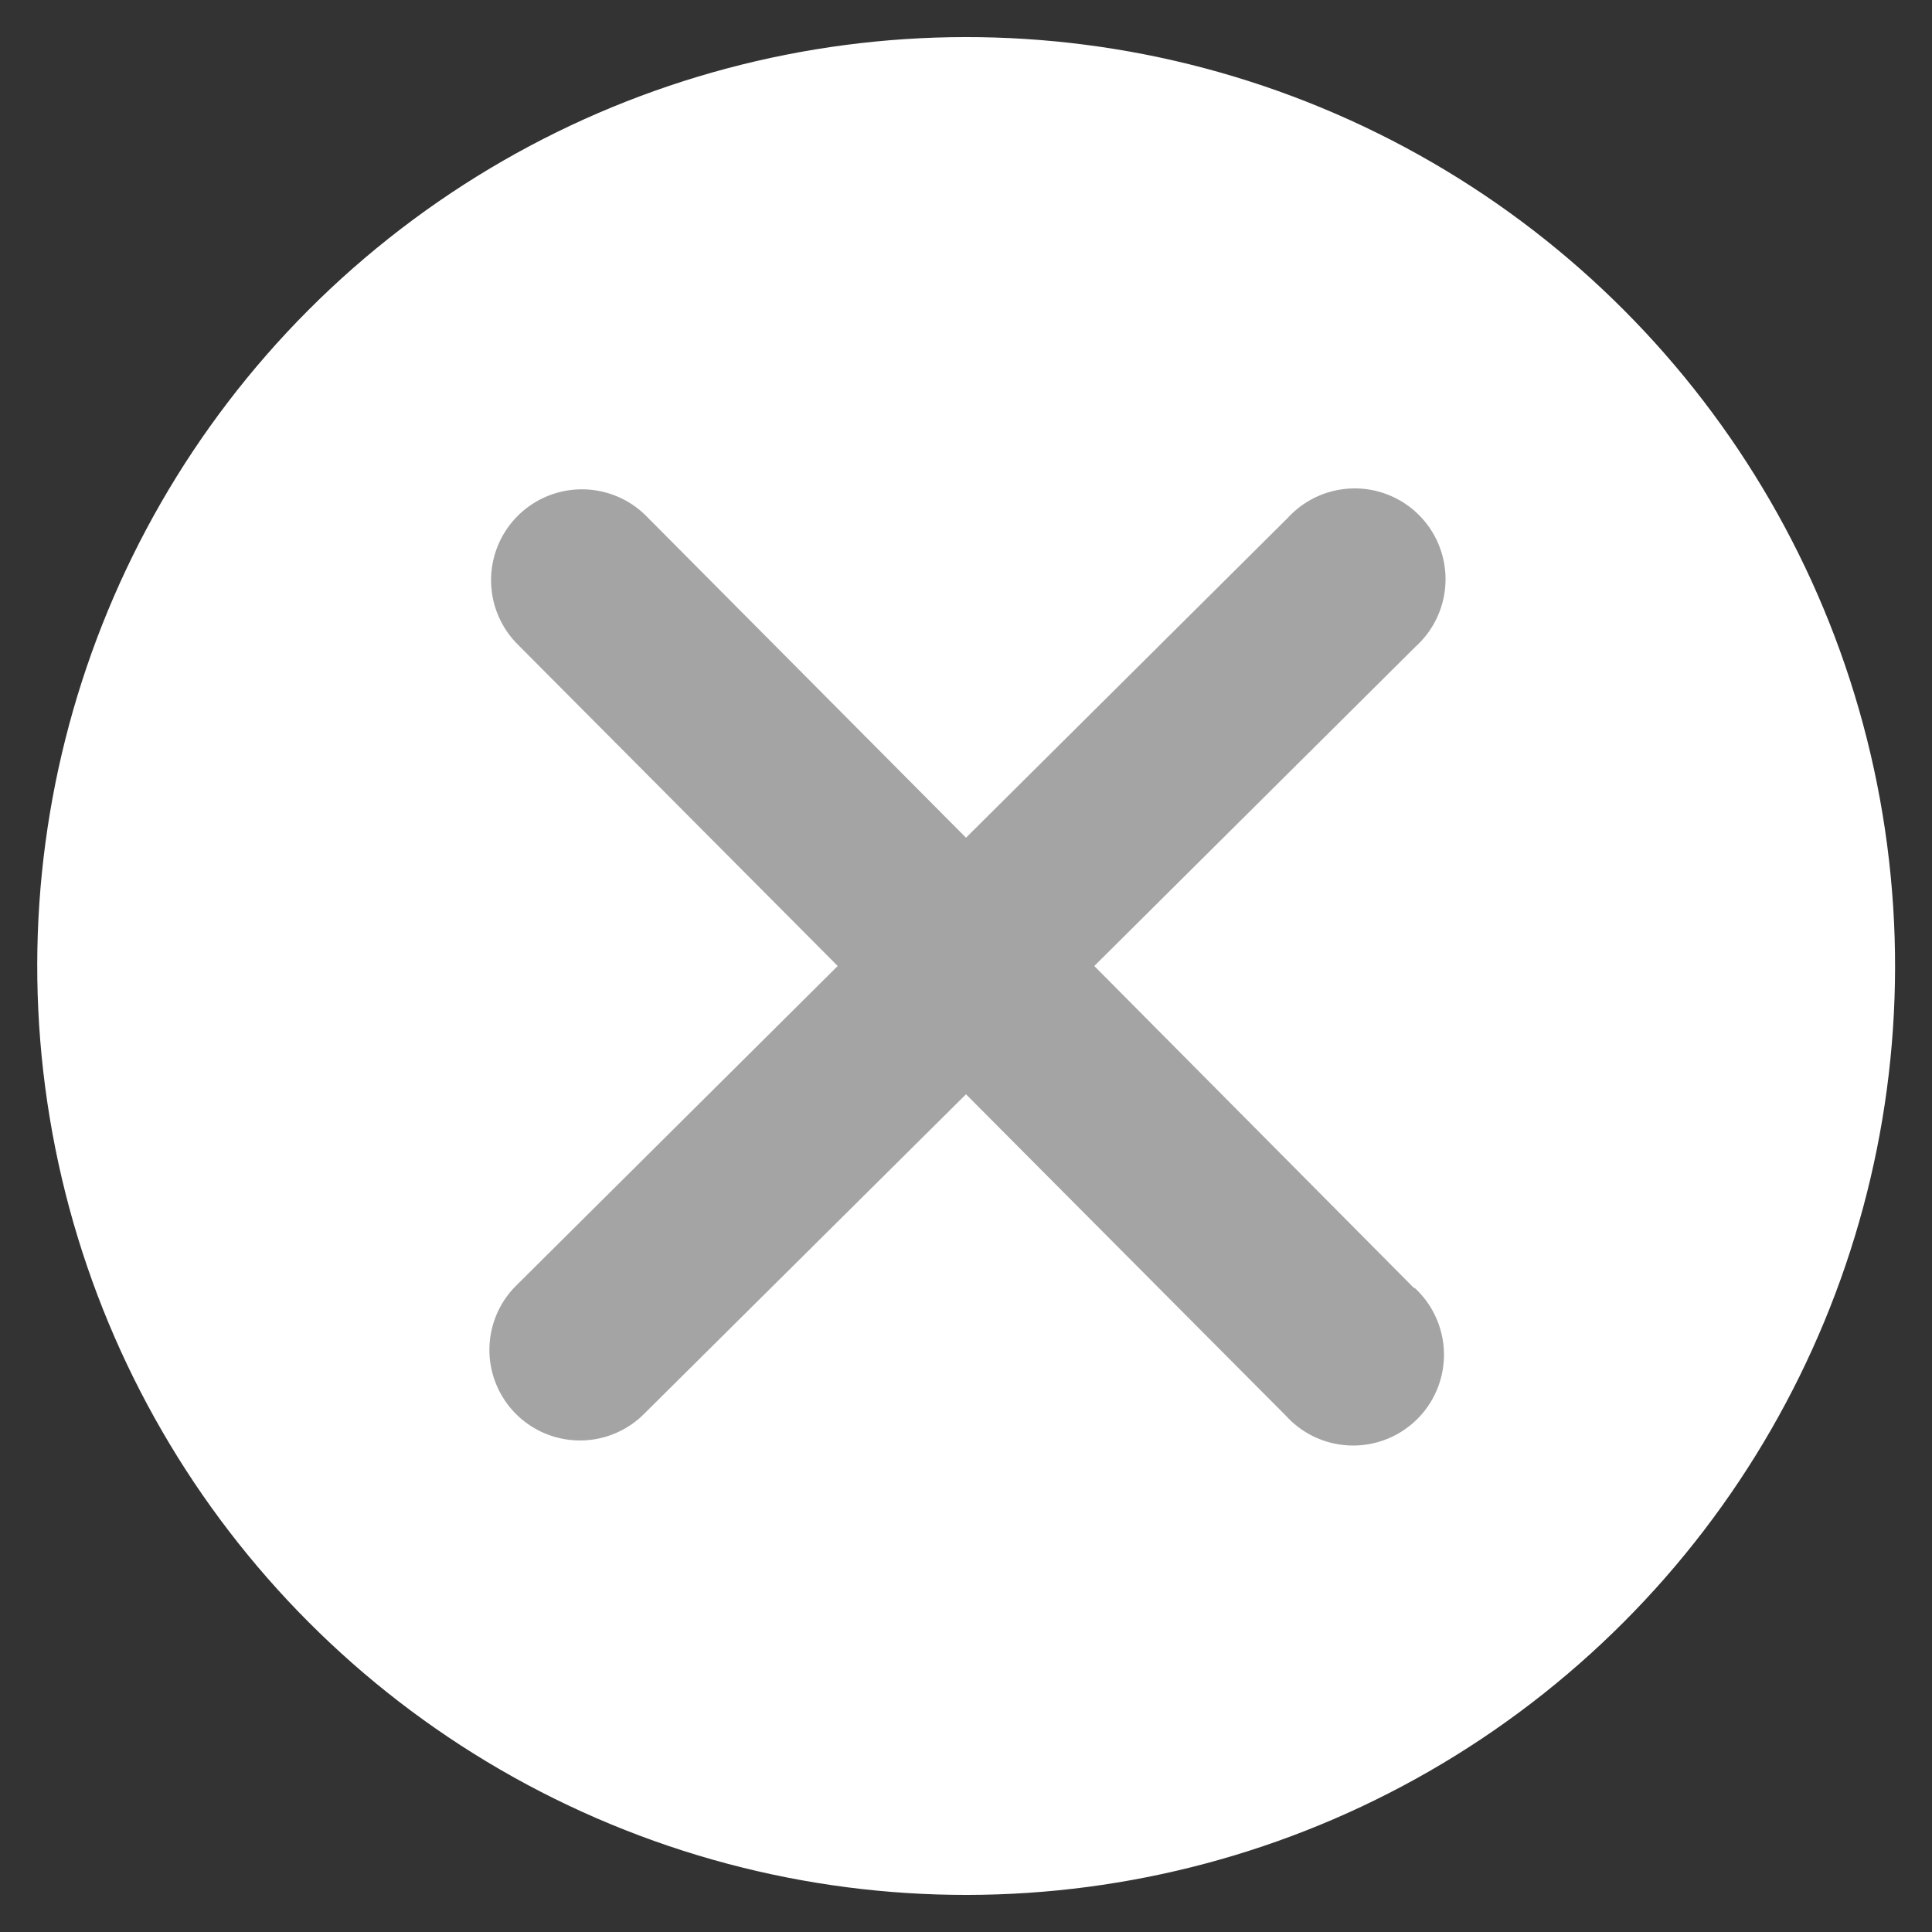
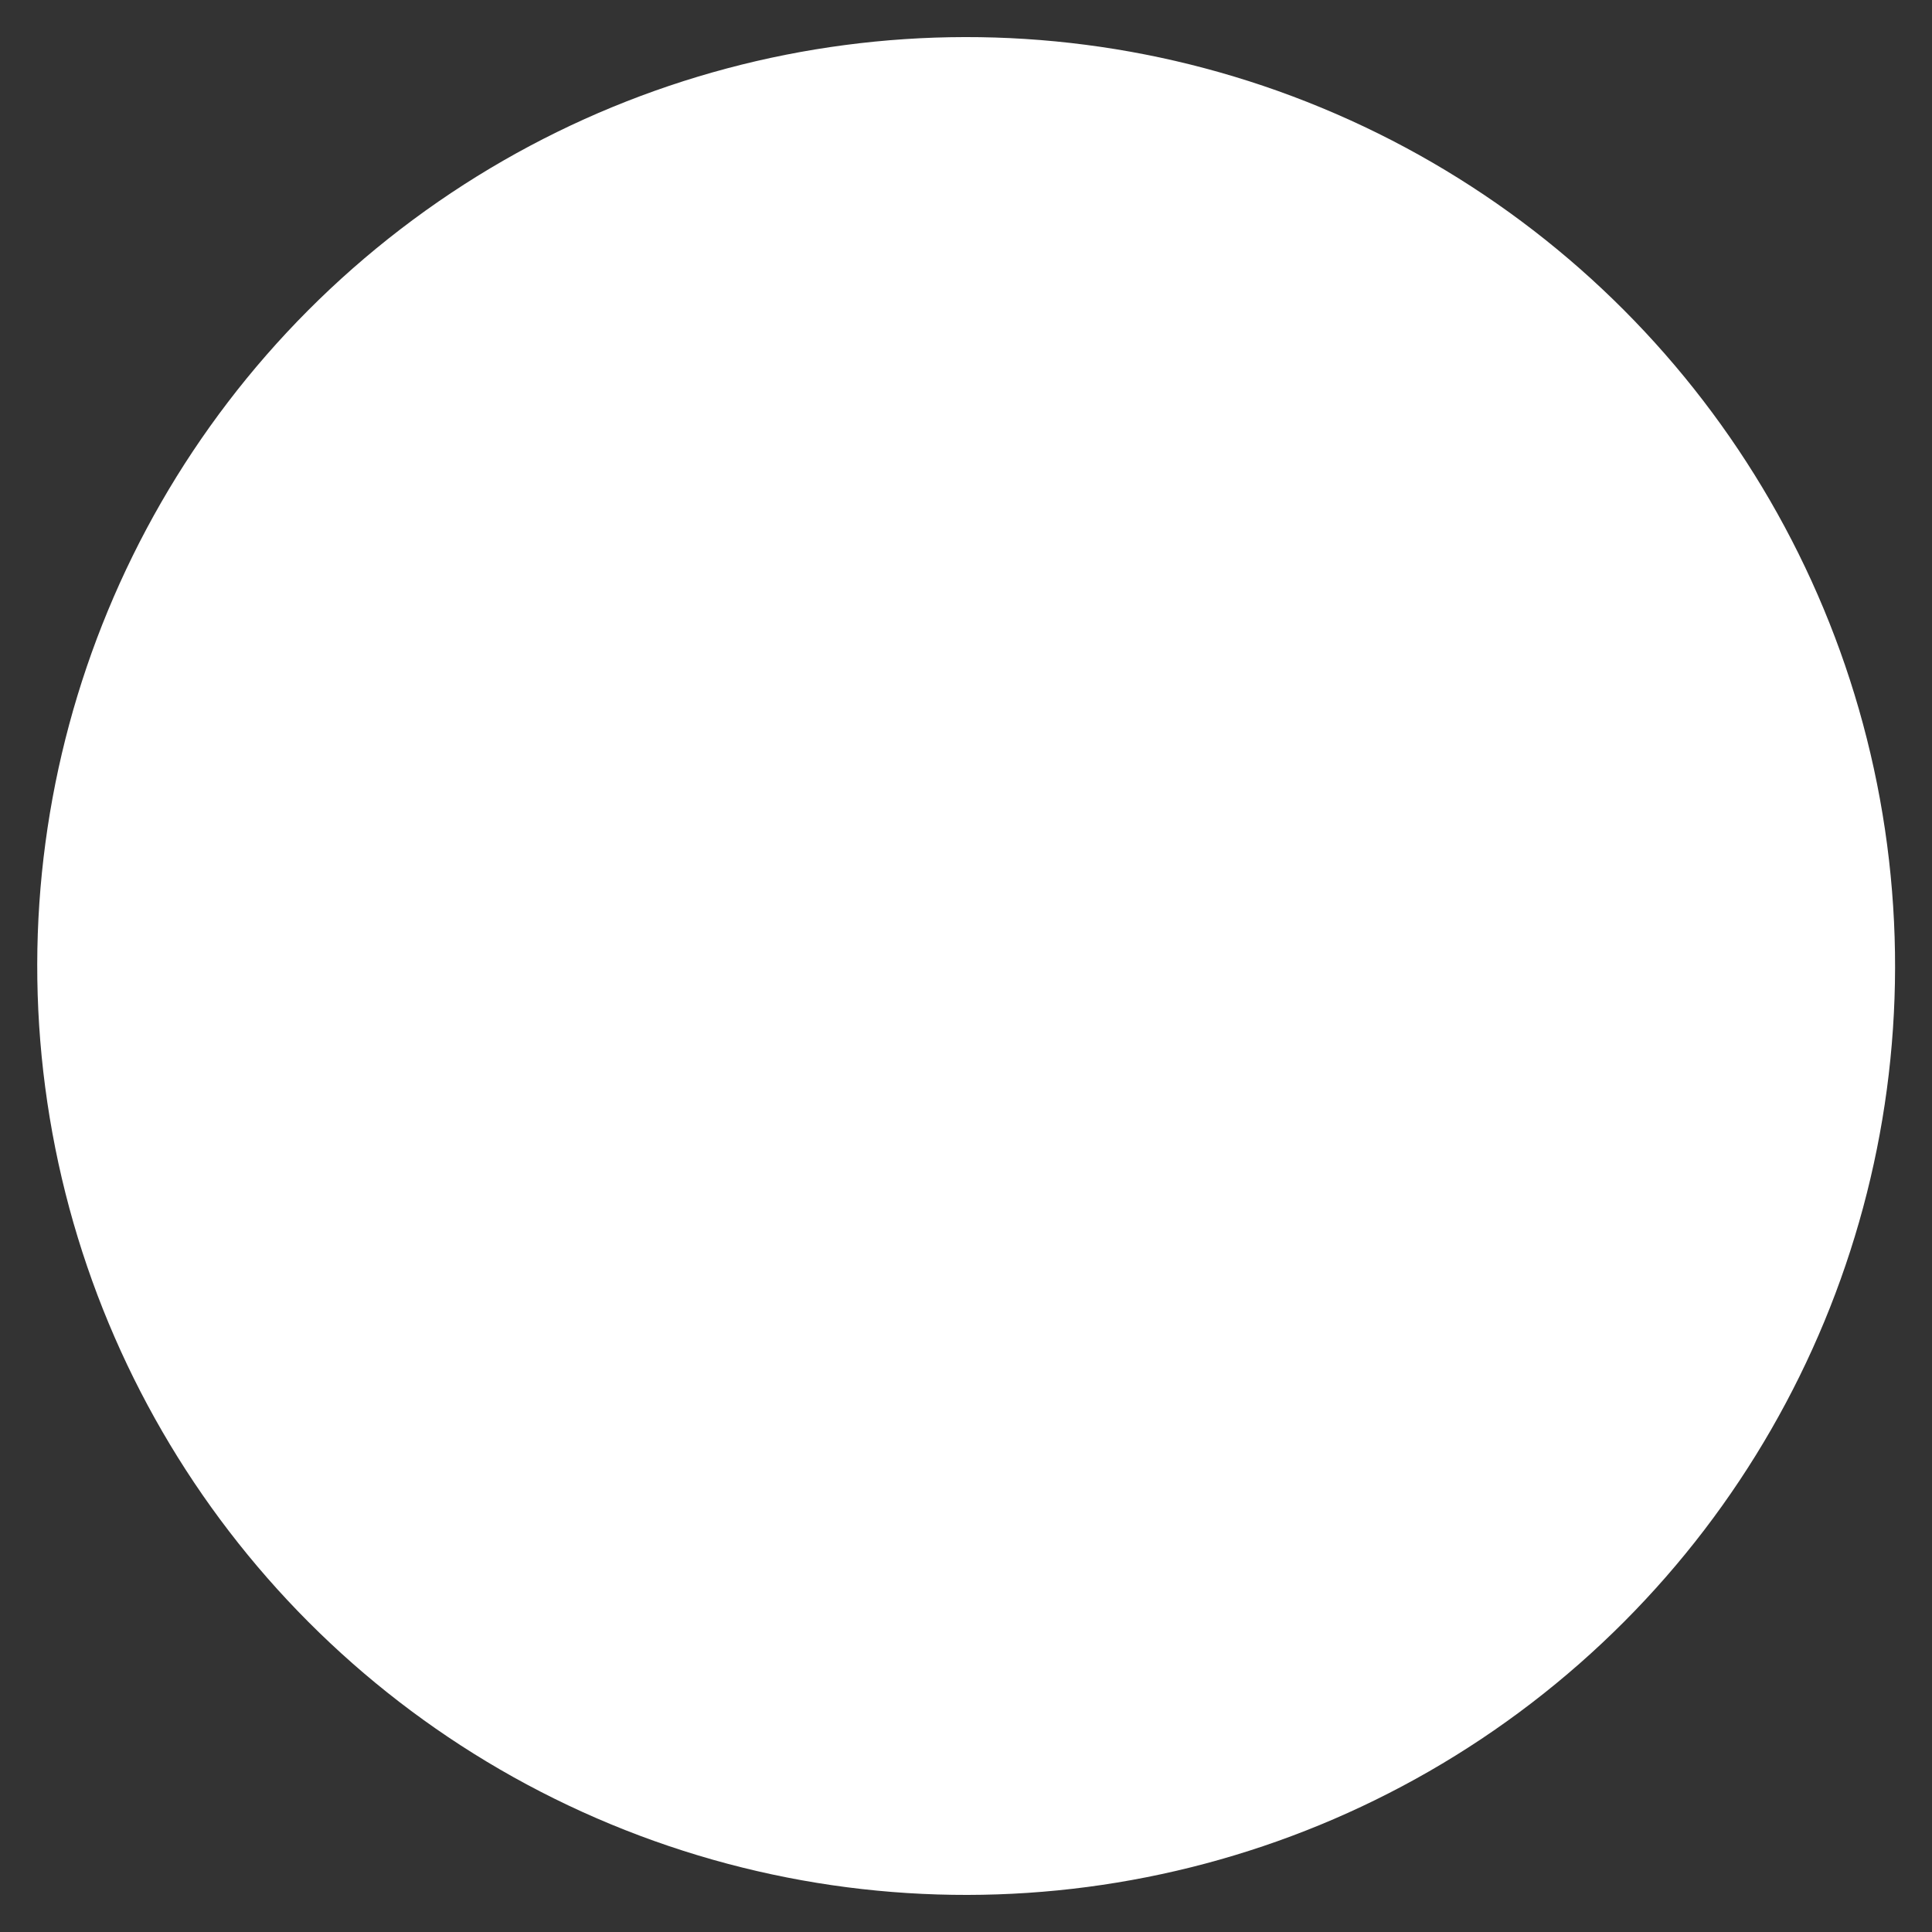
<svg xmlns="http://www.w3.org/2000/svg" id="Capa_1" data-name="Capa 1" viewBox="0 0 50 50">
  <rect x="0" y="0" width="50" height="50" fill="#333333" stroke="none" />
  <defs>
    <style>.cls-1{fill:#FFF;}.cls-2{fill:#A4A4A4;}</style>
  </defs>
  <title>boton cerrar</title>
  <circle class="cls-1" cx="25" cy="25" r="24.04" transform="translate(-7.66 38.53) rotate(-67.5)" />
-   <path class="cls-2" d="M36.59,33.33,28.32,25l8.32-8.27a2.35,2.35,0,1,0-3.31-3.33L25,21.68l-8.27-8.32a2.35,2.35,0,0,0-3.34,3.31L21.68,25l-8.32,8.27a2.34,2.34,0,1,0,3.3,3.33L25,28.32l8.28,8.32a2.35,2.35,0,1,0,3.33-3.31Zm0,0" />
</svg>